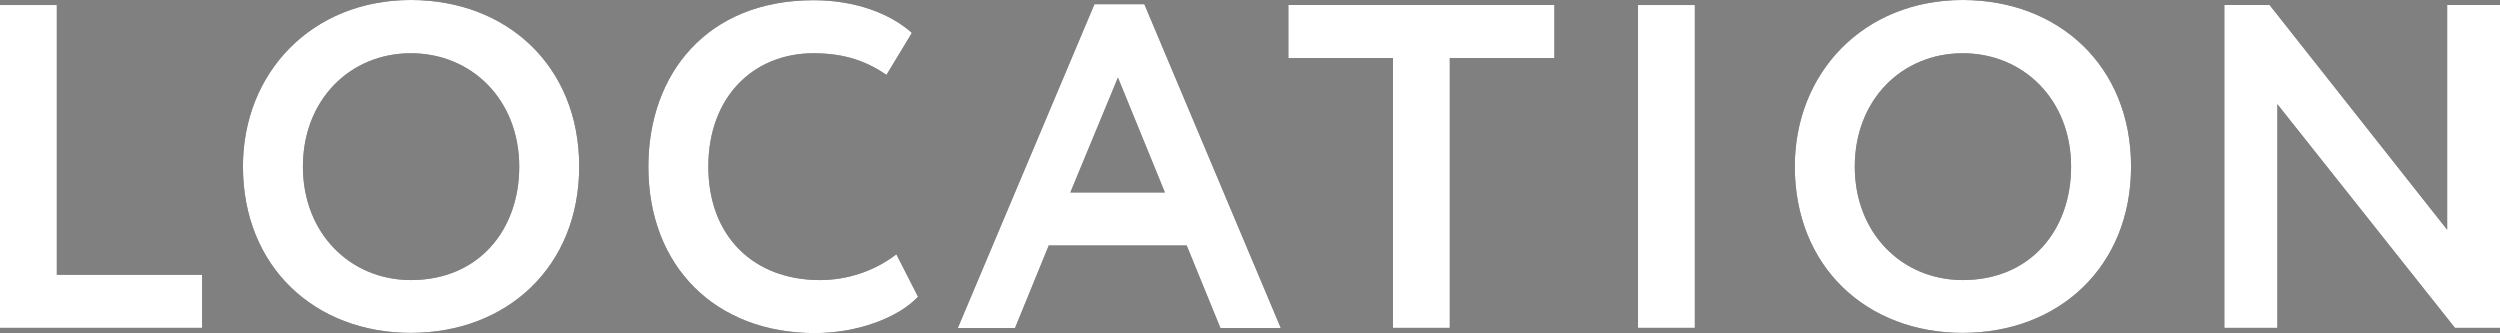
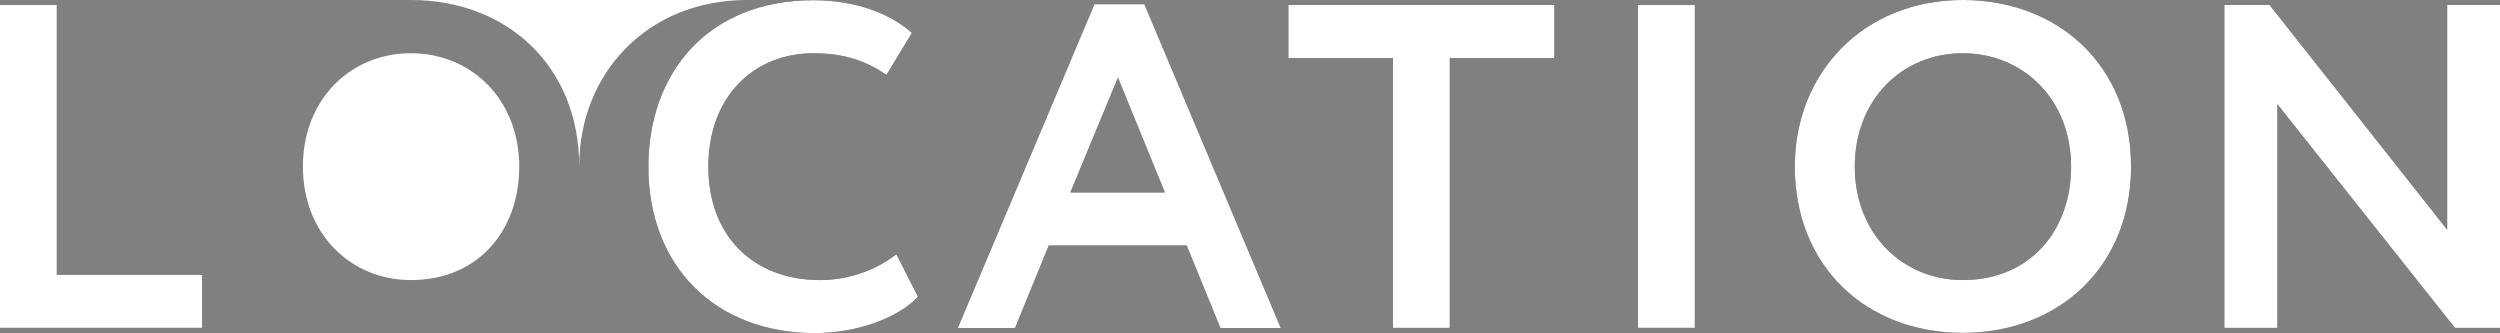
<svg xmlns="http://www.w3.org/2000/svg" id="uuid-8c1e7f61-7e00-4463-b04f-d4dfe16f449a" data-name="Layer 2" viewBox="0 0 119.26 15.89">
  <rect x="0" y="0" width="119.26" height="15.89" fill="#808080" stroke="none" />
  <g id="uuid-295385d8-c0d2-471d-a6de-9a41474e1269" data-name="レイヤー 1">
    <g>
      <g>
        <path d="M0,.24h2.71v12.87h6.93v2.53H0V.24Z" style="fill: #231f20;" />
-         <path d="M19.6,0c4.58,0,8.03,3.15,8.03,7.94s-3.45,7.94-8.03,7.94-8.01-3.15-8.01-7.94c0-4.47,3.28-7.94,8.01-7.94ZM19.6,13.36c3.23,0,5.17-2.38,5.17-5.41,0-3.19-2.27-5.41-5.17-5.41s-5.15,2.22-5.15,5.41,2.27,5.41,5.15,5.41Z" style="fill: #231f20;" />
        <path d="M43.8,14.15c-.97,1.03-2.93,1.74-4.93,1.74-4.71,0-7.94-3.15-7.94-7.94,0-4.42,2.79-7.94,7.88-7.94,2,0,3.67.64,4.69,1.56l-1.21,2c-.92-.62-1.94-1.03-3.48-1.03-2.86,0-5.02,2.07-5.02,5.41s2.18,5.41,5.32,5.41c1.3,0,2.6-.42,3.65-1.23l1.03,2.02Z" style="fill: #231f20;" />
        <path d="M52.21.2h2.38l6.51,15.45h-2.88l-1.61-3.94h-6.58l-1.61,3.94h-2.73L52.21.2ZM51.06,9.18h4.51l-2.24-5.48-2.27,5.48Z" style="fill: #231f20;" />
        <path d="M61.45.24h12.7v2.53h-4.99v12.87h-2.71V2.77h-4.99V.24Z" style="fill: #231f20;" />
        <path d="M78.14.24h2.71v15.4h-2.71V.24Z" style="fill: #231f20;" />
        <path d="M93.63,0c4.58,0,8.03,3.15,8.03,7.94s-3.45,7.94-8.03,7.94-8.01-3.15-8.01-7.94c0-4.47,3.28-7.94,8.01-7.94ZM93.63,13.36c3.23,0,5.17-2.38,5.17-5.41,0-3.19-2.27-5.41-5.17-5.41s-5.15,2.22-5.15,5.41,2.27,5.41,5.15,5.41Z" style="fill: #231f20;" />
        <path d="M117.11,15.64l-8.47-10.67v10.67h-2.53V.24h2.16l8.47,10.72V.24h2.53v15.4h-2.16Z" style="fill: #231f20;" />
      </g>
      <g>
        <path d="M0,.24h2.71v12.87h6.93v2.53H0V.24Z" style="fill: #fff;" />
-         <path d="M19.6,0c4.58,0,8.03,3.15,8.03,7.94s-3.45,7.94-8.03,7.94-8.01-3.15-8.01-7.94c0-4.47,3.28-7.94,8.01-7.94ZM19.6,13.36c3.23,0,5.17-2.38,5.17-5.41,0-3.19-2.27-5.41-5.17-5.41s-5.15,2.22-5.15,5.41,2.27,5.41,5.15,5.41Z" style="fill: #fff;" />
+         <path d="M19.6,0c4.58,0,8.03,3.15,8.03,7.94c0-4.47,3.28-7.94,8.01-7.94ZM19.6,13.36c3.23,0,5.17-2.38,5.17-5.41,0-3.19-2.27-5.41-5.17-5.41s-5.15,2.22-5.15,5.41,2.27,5.41,5.15,5.41Z" style="fill: #fff;" />
        <path d="M43.8,14.15c-.97,1.03-2.93,1.74-4.93,1.74-4.71,0-7.94-3.15-7.94-7.94,0-4.42,2.79-7.94,7.88-7.94,2,0,3.67.64,4.69,1.56l-1.21,2c-.92-.62-1.94-1.03-3.48-1.03-2.86,0-5.02,2.07-5.02,5.41s2.18,5.41,5.32,5.41c1.3,0,2.6-.42,3.65-1.23l1.03,2.02Z" style="fill: #fff;" />
        <path d="M52.21.2h2.38l6.51,15.45h-2.88l-1.61-3.94h-6.58l-1.61,3.94h-2.73L52.21.2ZM51.06,9.18h4.51l-2.24-5.48-2.27,5.48Z" style="fill: #fff;" />
        <path d="M61.45.24h12.7v2.53h-4.99v12.87h-2.71V2.77h-4.99V.24Z" style="fill: #fff;" />
        <path d="M78.14.24h2.71v15.4h-2.71V.24Z" style="fill: #fff;" />
        <path d="M93.63,0c4.58,0,8.03,3.15,8.03,7.94s-3.45,7.94-8.03,7.94-8.01-3.15-8.01-7.94c0-4.47,3.28-7.94,8.01-7.94ZM93.63,13.36c3.23,0,5.17-2.38,5.17-5.41,0-3.19-2.27-5.41-5.17-5.41s-5.15,2.22-5.15,5.41,2.27,5.41,5.15,5.41Z" style="fill: #fff;" />
        <path d="M117.11,15.64l-8.47-10.67v10.67h-2.53V.24h2.16l8.47,10.72V.24h2.53v15.4h-2.16Z" style="fill: #fff;" />
      </g>
    </g>
  </g>
</svg>